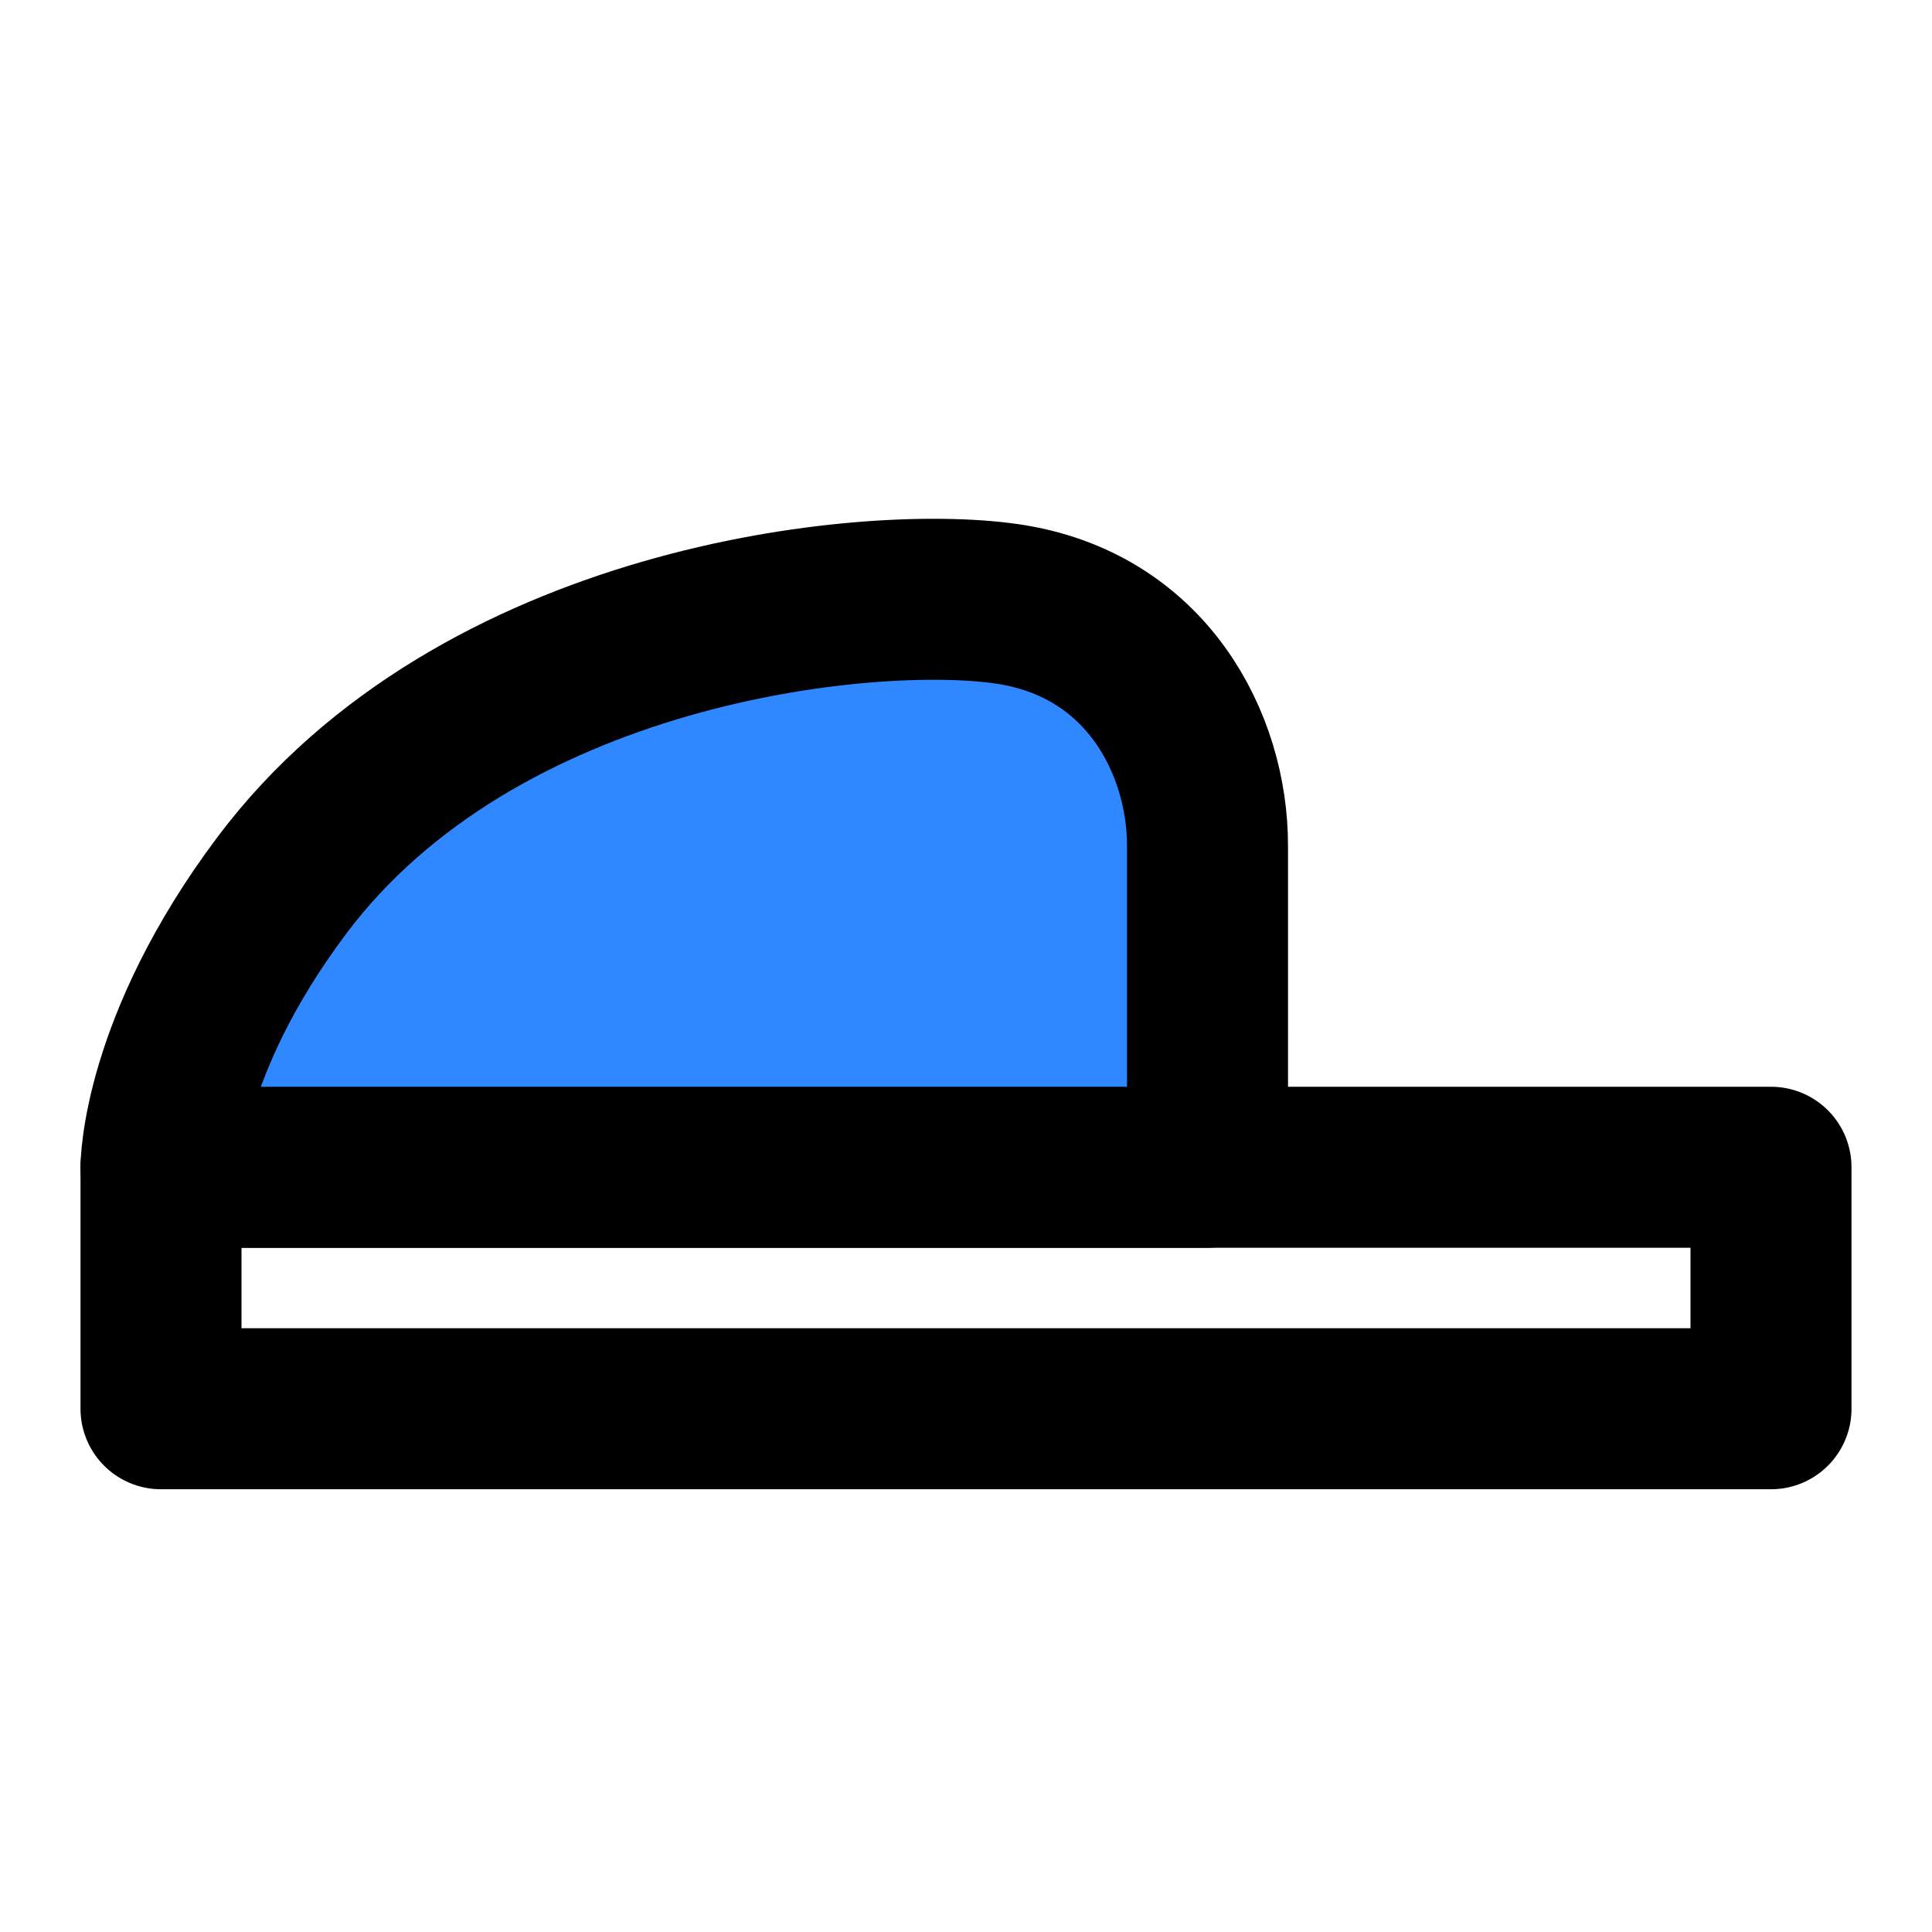
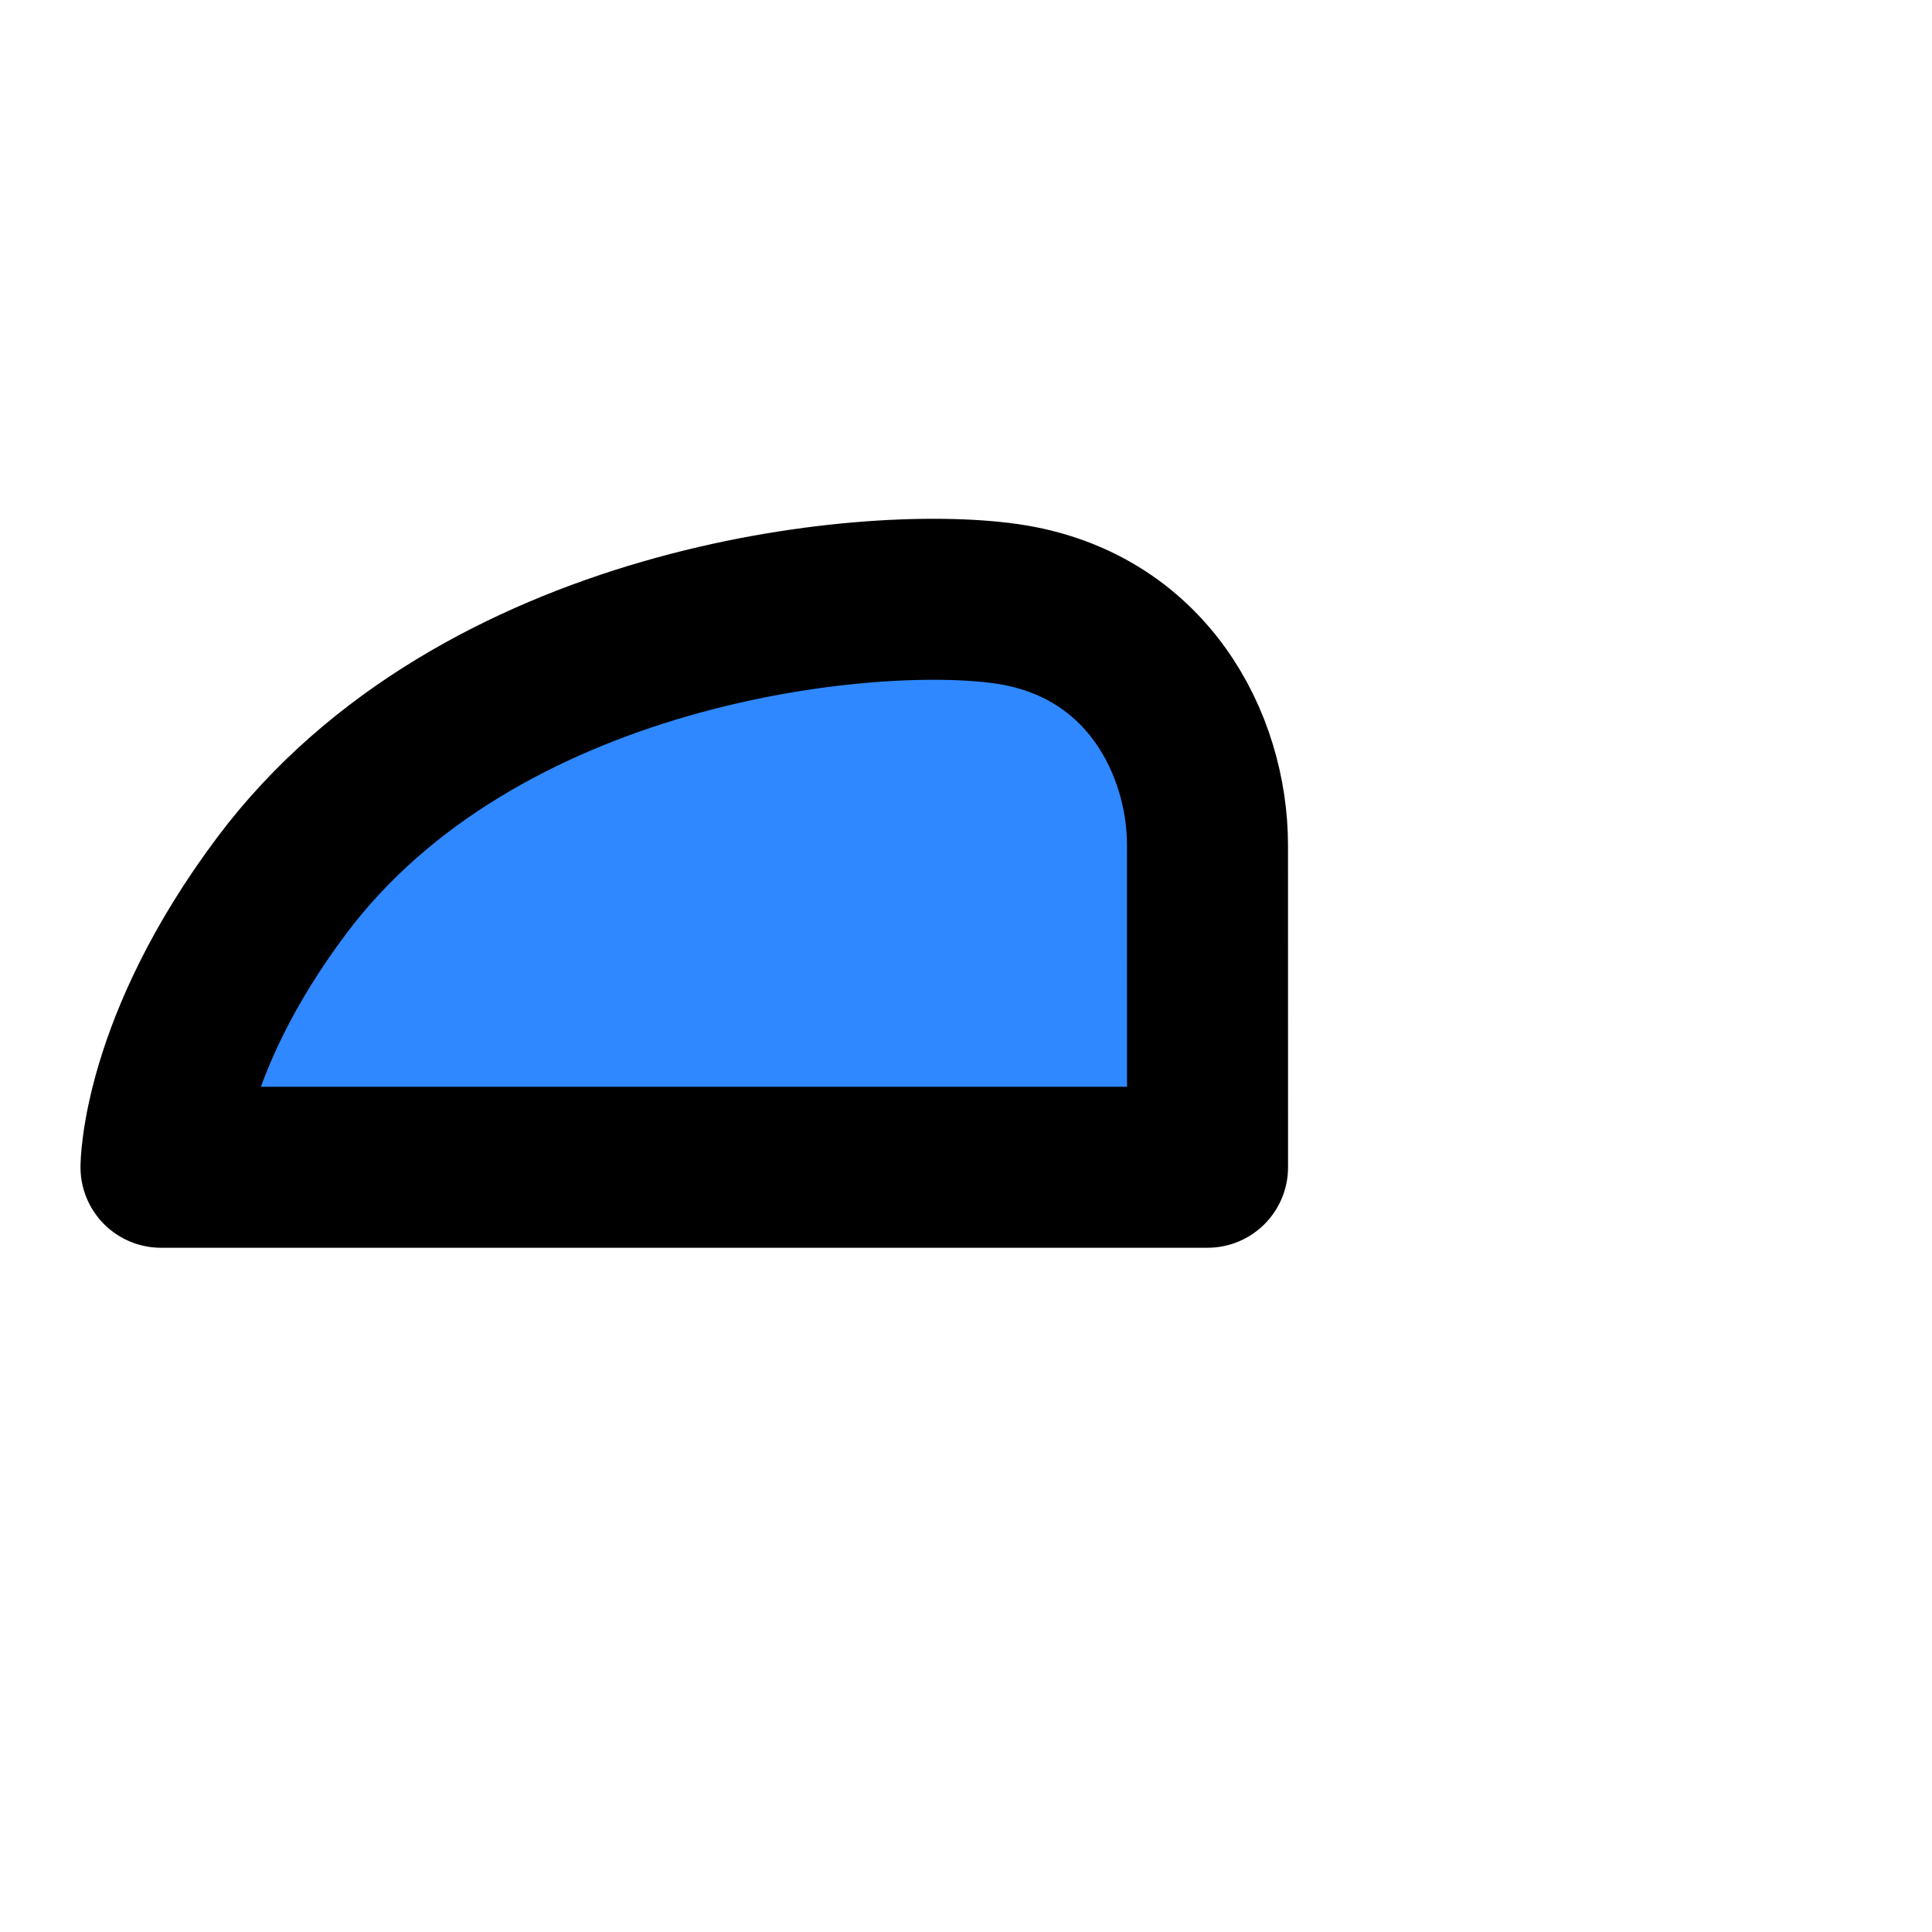
<svg xmlns="http://www.w3.org/2000/svg" width="48" height="48" viewBox="0 0 48 48" fill="none">
-   <path d="M4 29H44V35H4V29Z" stroke="black" stroke-width="4" stroke-linecap="round" stroke-linejoin="round" />
  <path d="M7 22C4 26 4 29 4 29H30.001C30.001 29 30 23.5 30 21C30 18.5 28.5 15.5 25 15C21.5 14.5 11.876 15.5 7 22Z" fill="#2F88FF" stroke="black" stroke-width="4" stroke-linecap="round" stroke-linejoin="round" />
</svg>